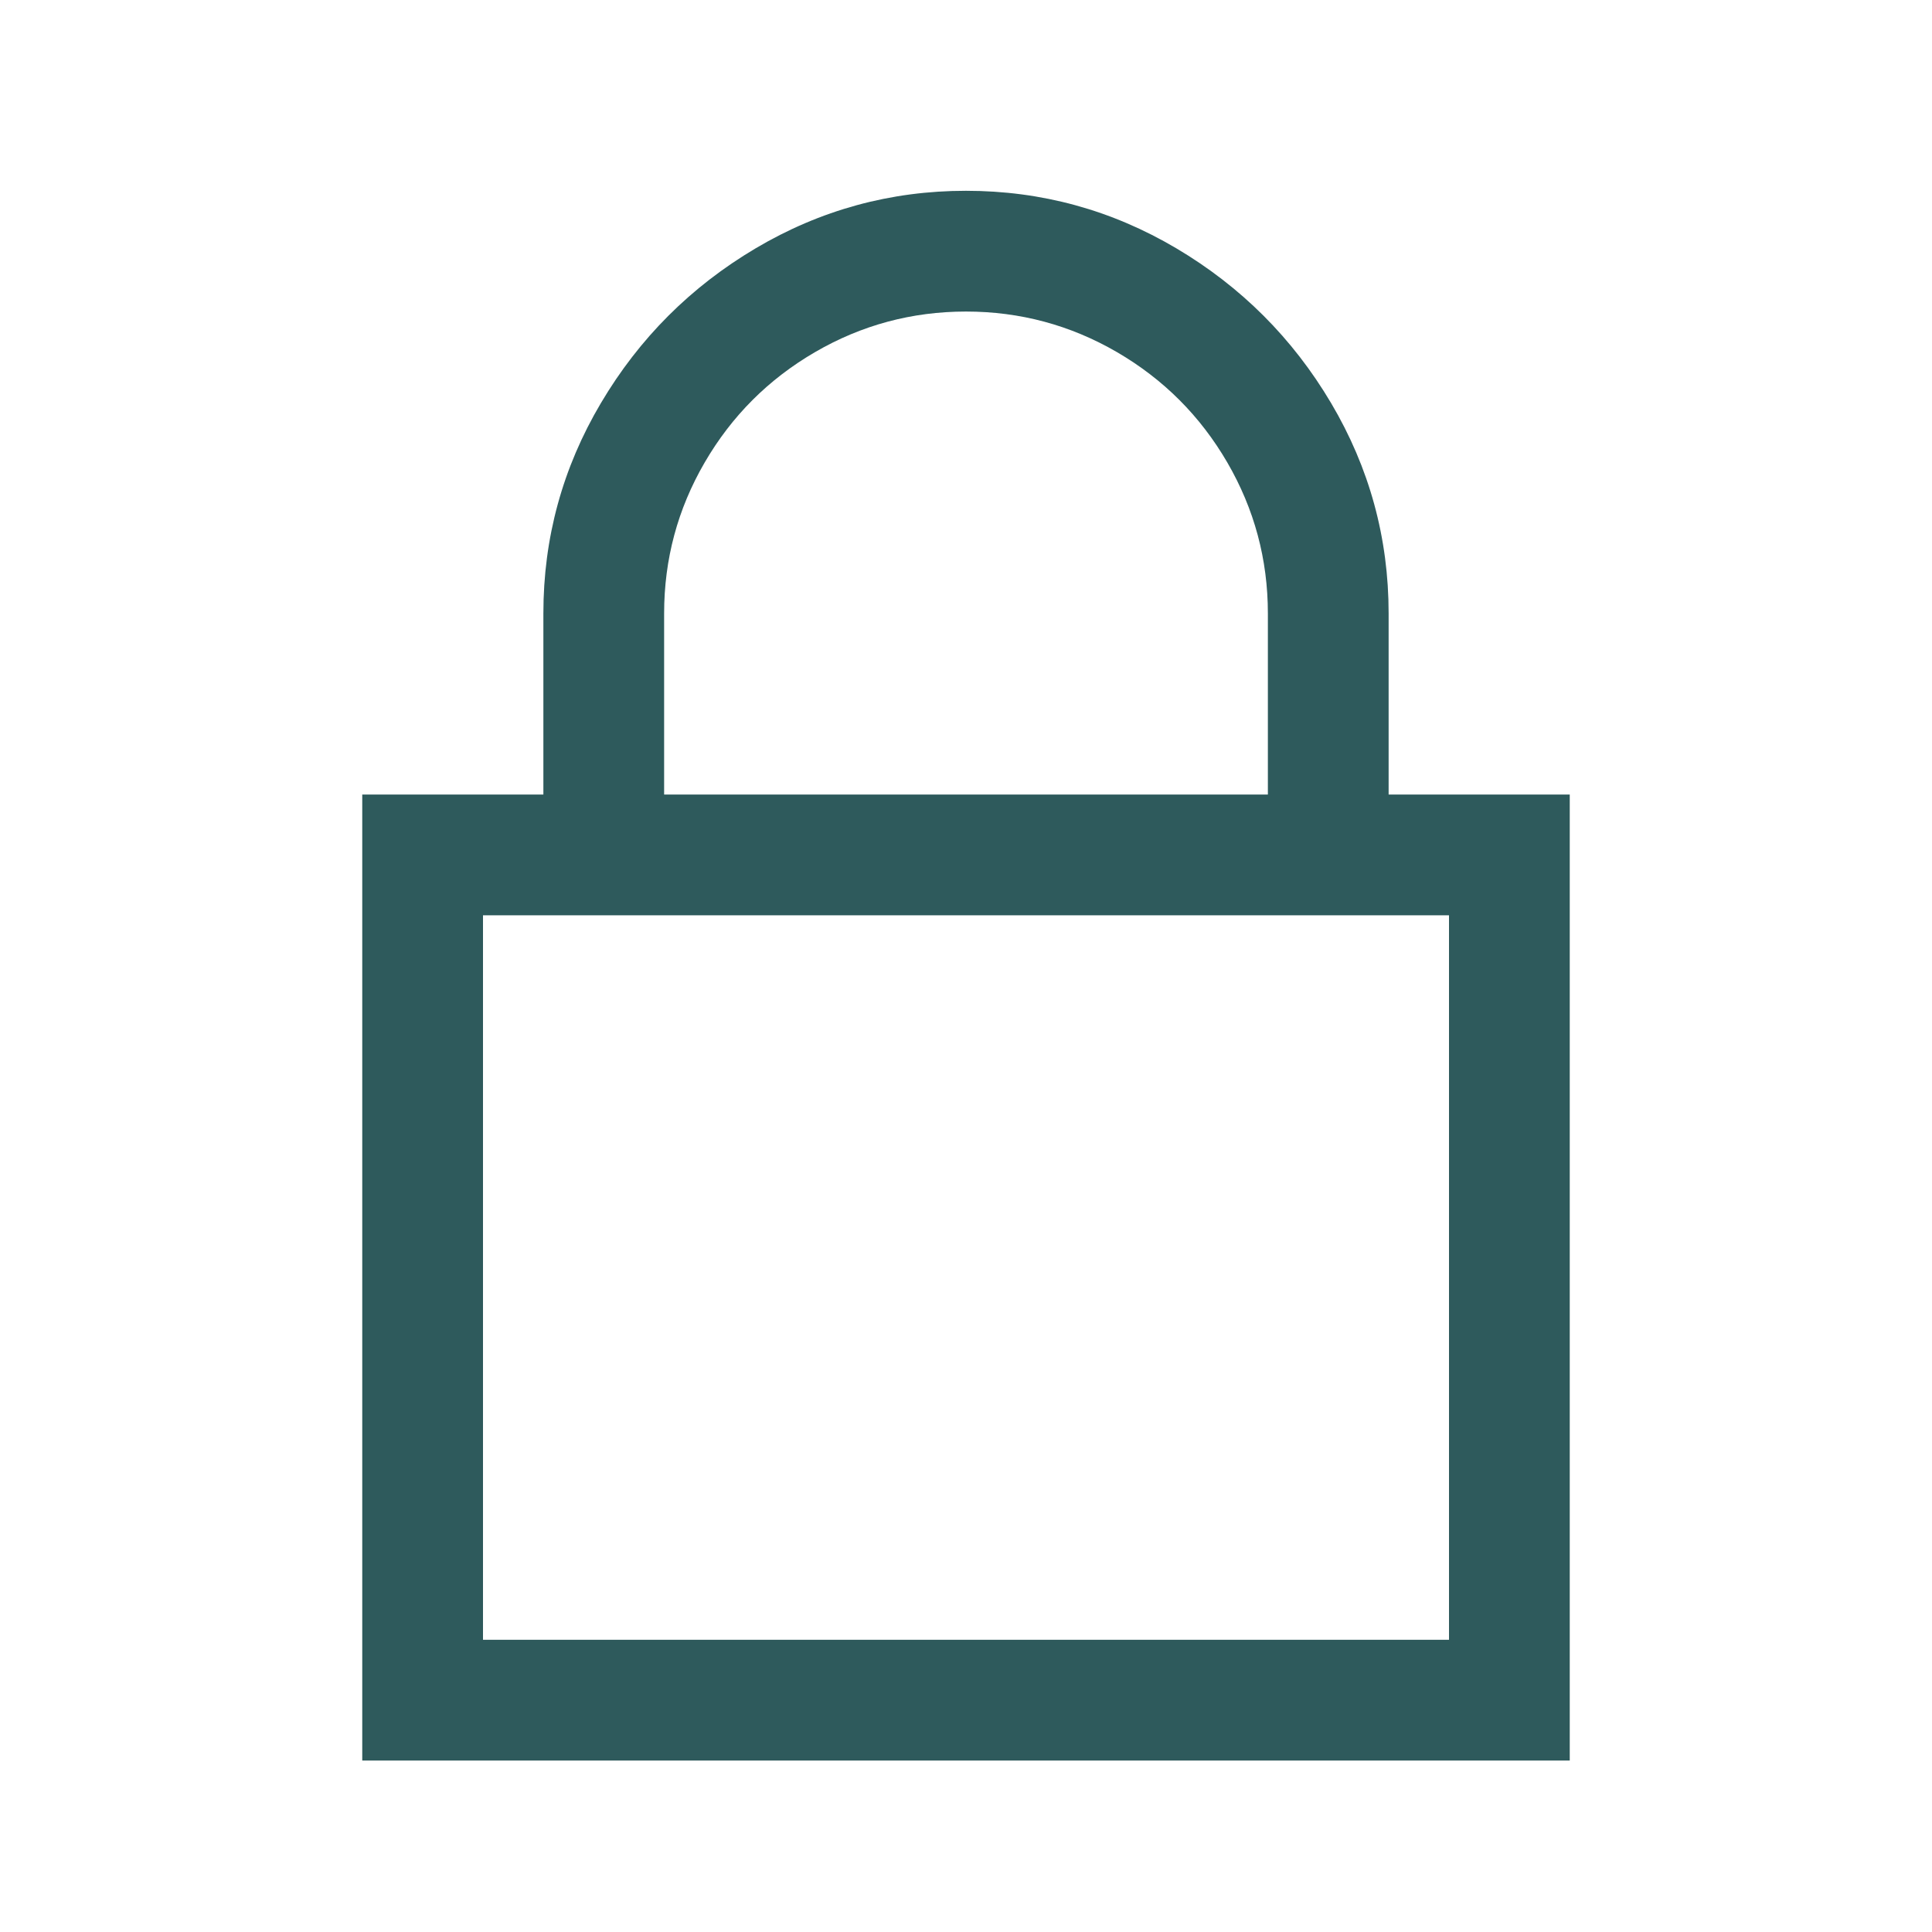
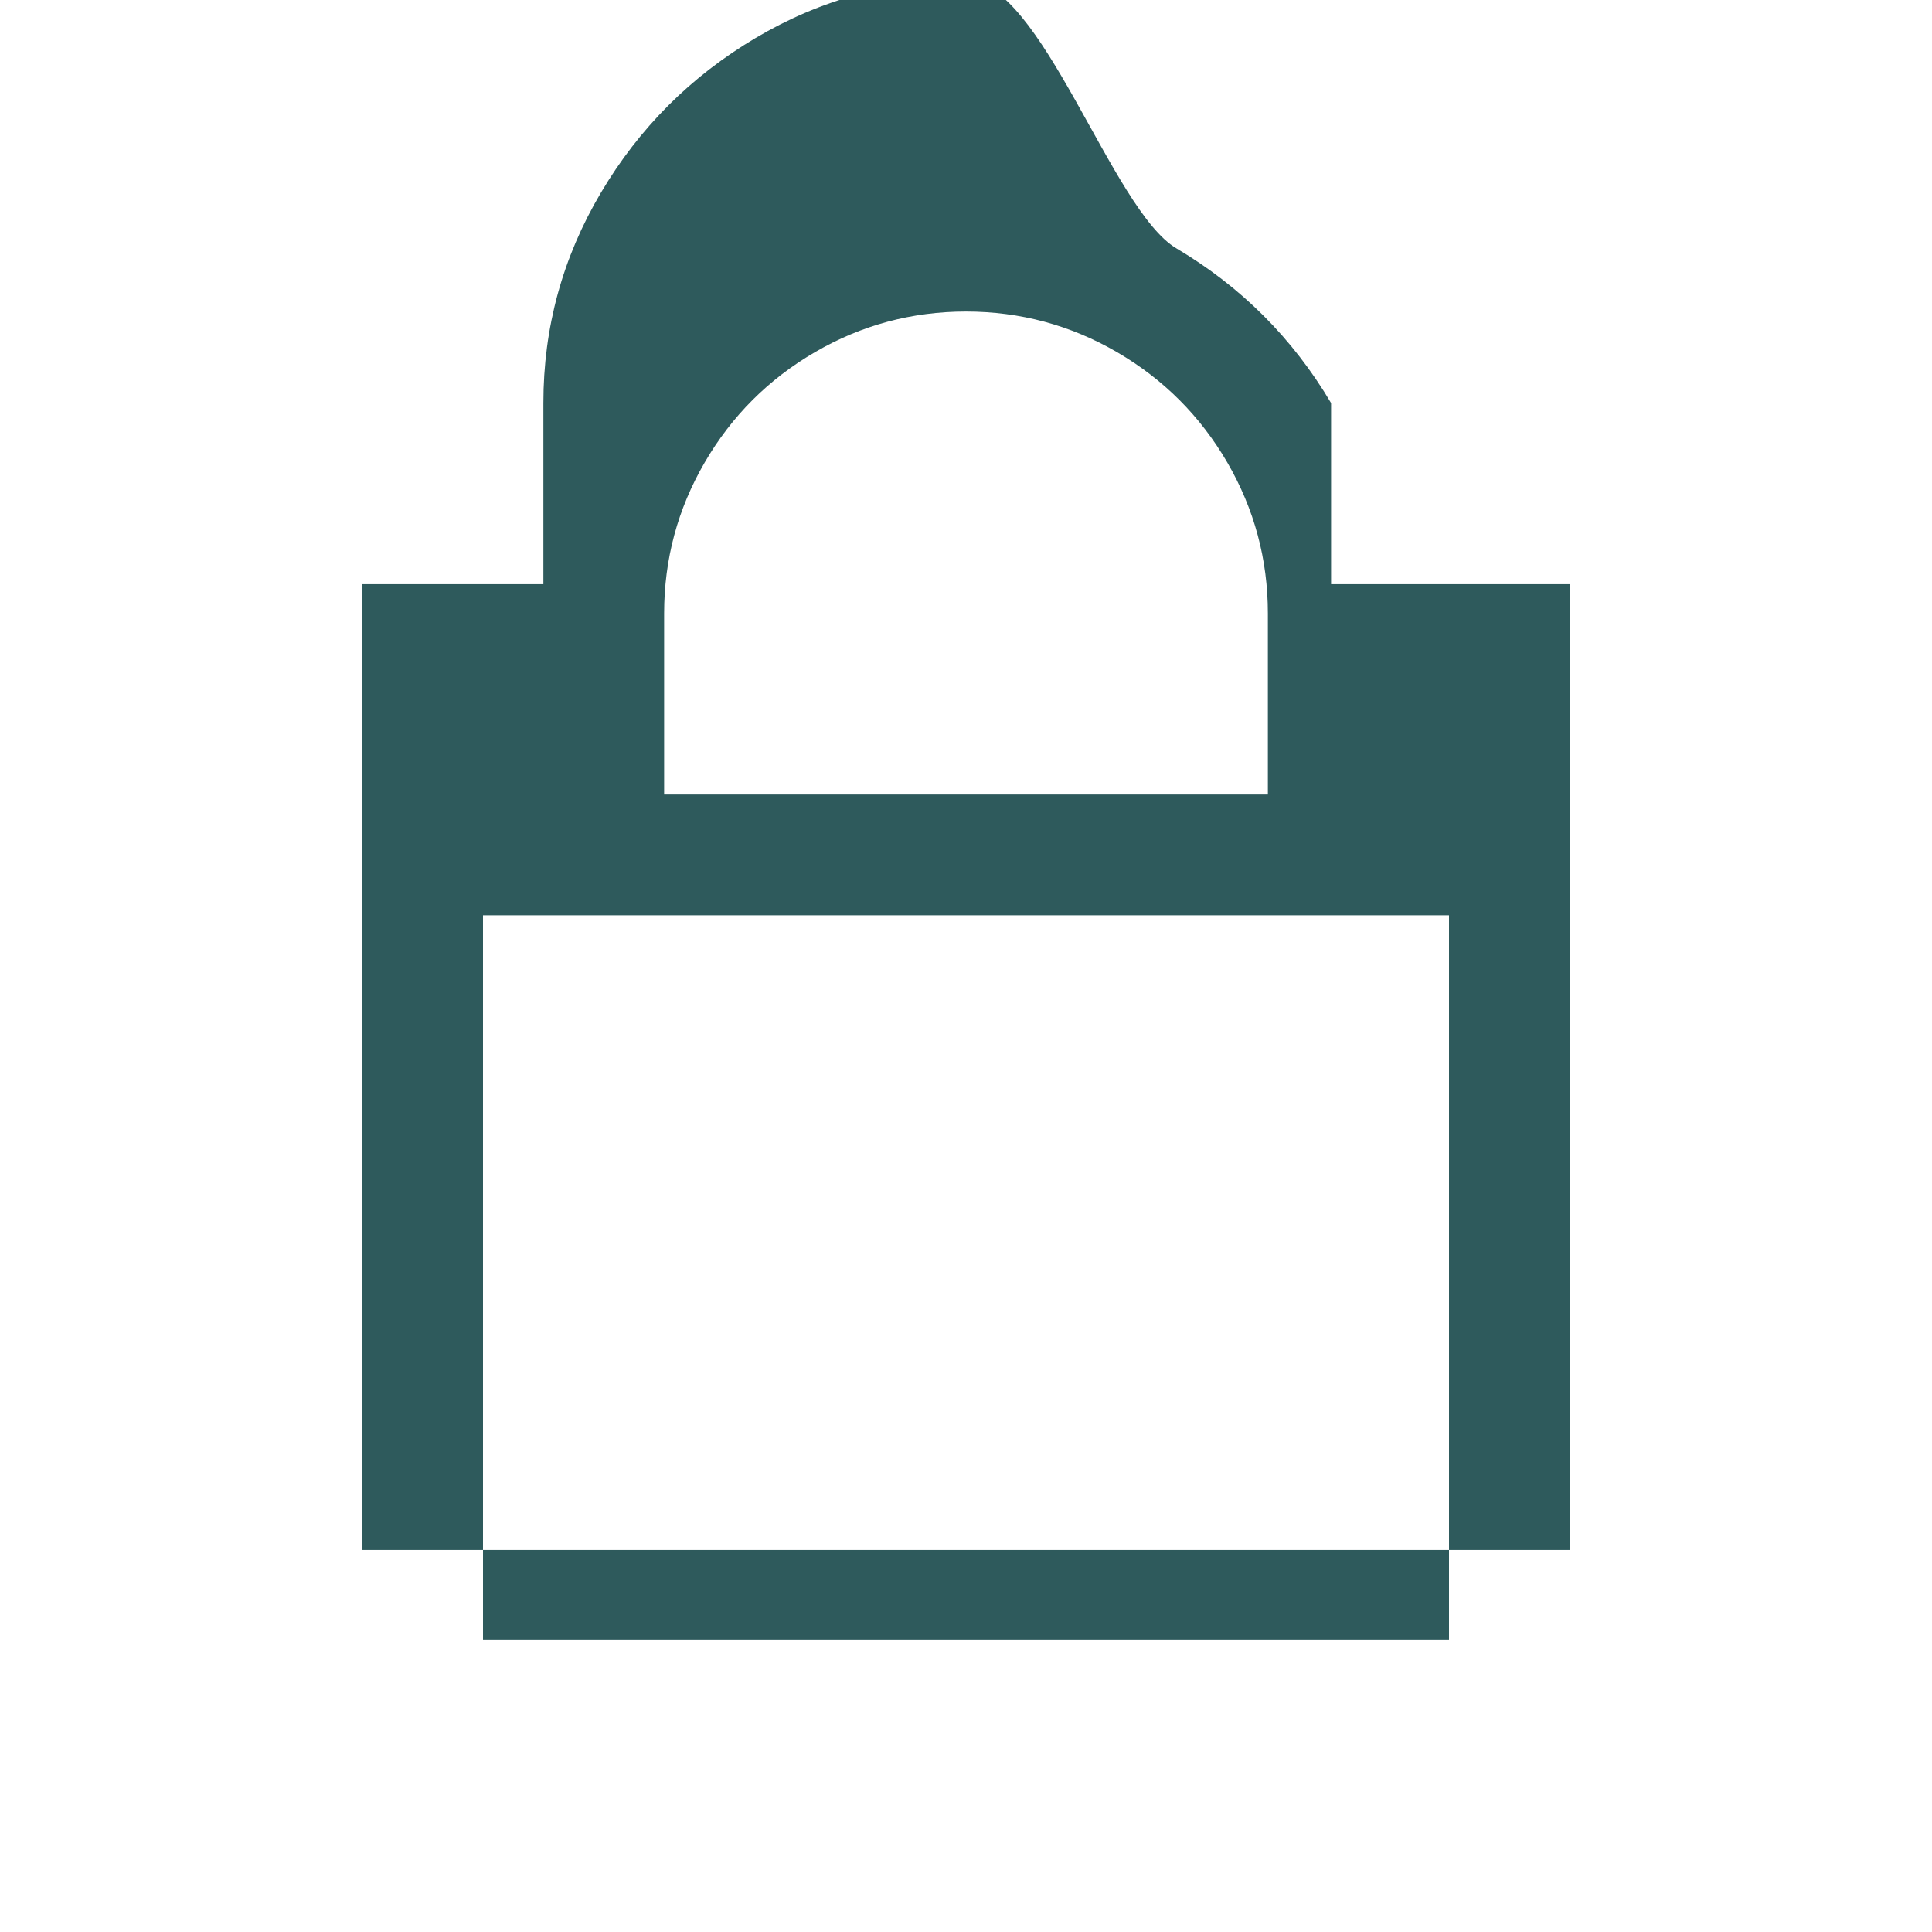
<svg xmlns="http://www.w3.org/2000/svg" version="1.1" id="Layer_1" x="0px" y="0px" width="400px" height="400px" viewBox="0 0 400 400" enable-background="new 0 0 400 400" xml:space="preserve">
  <g enable-background="new    ">
-     <path fill="#2E5A5C" d="M243.555,51.416c13.409,7.947,24.084,18.622,32.031,32.031c7.938,13.416,11.914,27.93,11.914,43.555v37.5   H325v200H75v-200h37.5v-37.5c0-15.625,3.967-30.139,11.914-43.555c7.938-13.409,18.614-24.084,32.029-32.031   c13.409-7.94,27.932-11.914,43.557-11.914S230.139,43.476,243.555,51.416z M100,339.502h200v-150H100V339.502z M168.75,72.9   c-9.64,5.604-17.255,13.221-22.854,22.852c-5.603,9.638-8.396,20.057-8.396,31.25v37.5h125v-37.5   c0-11.193-2.804-21.612-8.398-31.25c-5.604-9.631-13.221-17.248-22.852-22.852c-9.64-5.597-20.059-8.398-31.25-8.398   C188.8,64.502,178.382,67.304,168.75,72.9z" />
+     <path fill="#2E5A5C" d="M243.555,51.416c13.409,7.947,24.084,18.622,32.031,32.031v37.5   H325v200H75v-200h37.5v-37.5c0-15.625,3.967-30.139,11.914-43.555c7.938-13.409,18.614-24.084,32.029-32.031   c13.409-7.94,27.932-11.914,43.557-11.914S230.139,43.476,243.555,51.416z M100,339.502h200v-150H100V339.502z M168.75,72.9   c-9.64,5.604-17.255,13.221-22.854,22.852c-5.603,9.638-8.396,20.057-8.396,31.25v37.5h125v-37.5   c0-11.193-2.804-21.612-8.398-31.25c-5.604-9.631-13.221-17.248-22.852-22.852c-9.64-5.597-20.059-8.398-31.25-8.398   C188.8,64.502,178.382,67.304,168.75,72.9z" />
  </g>
</svg>